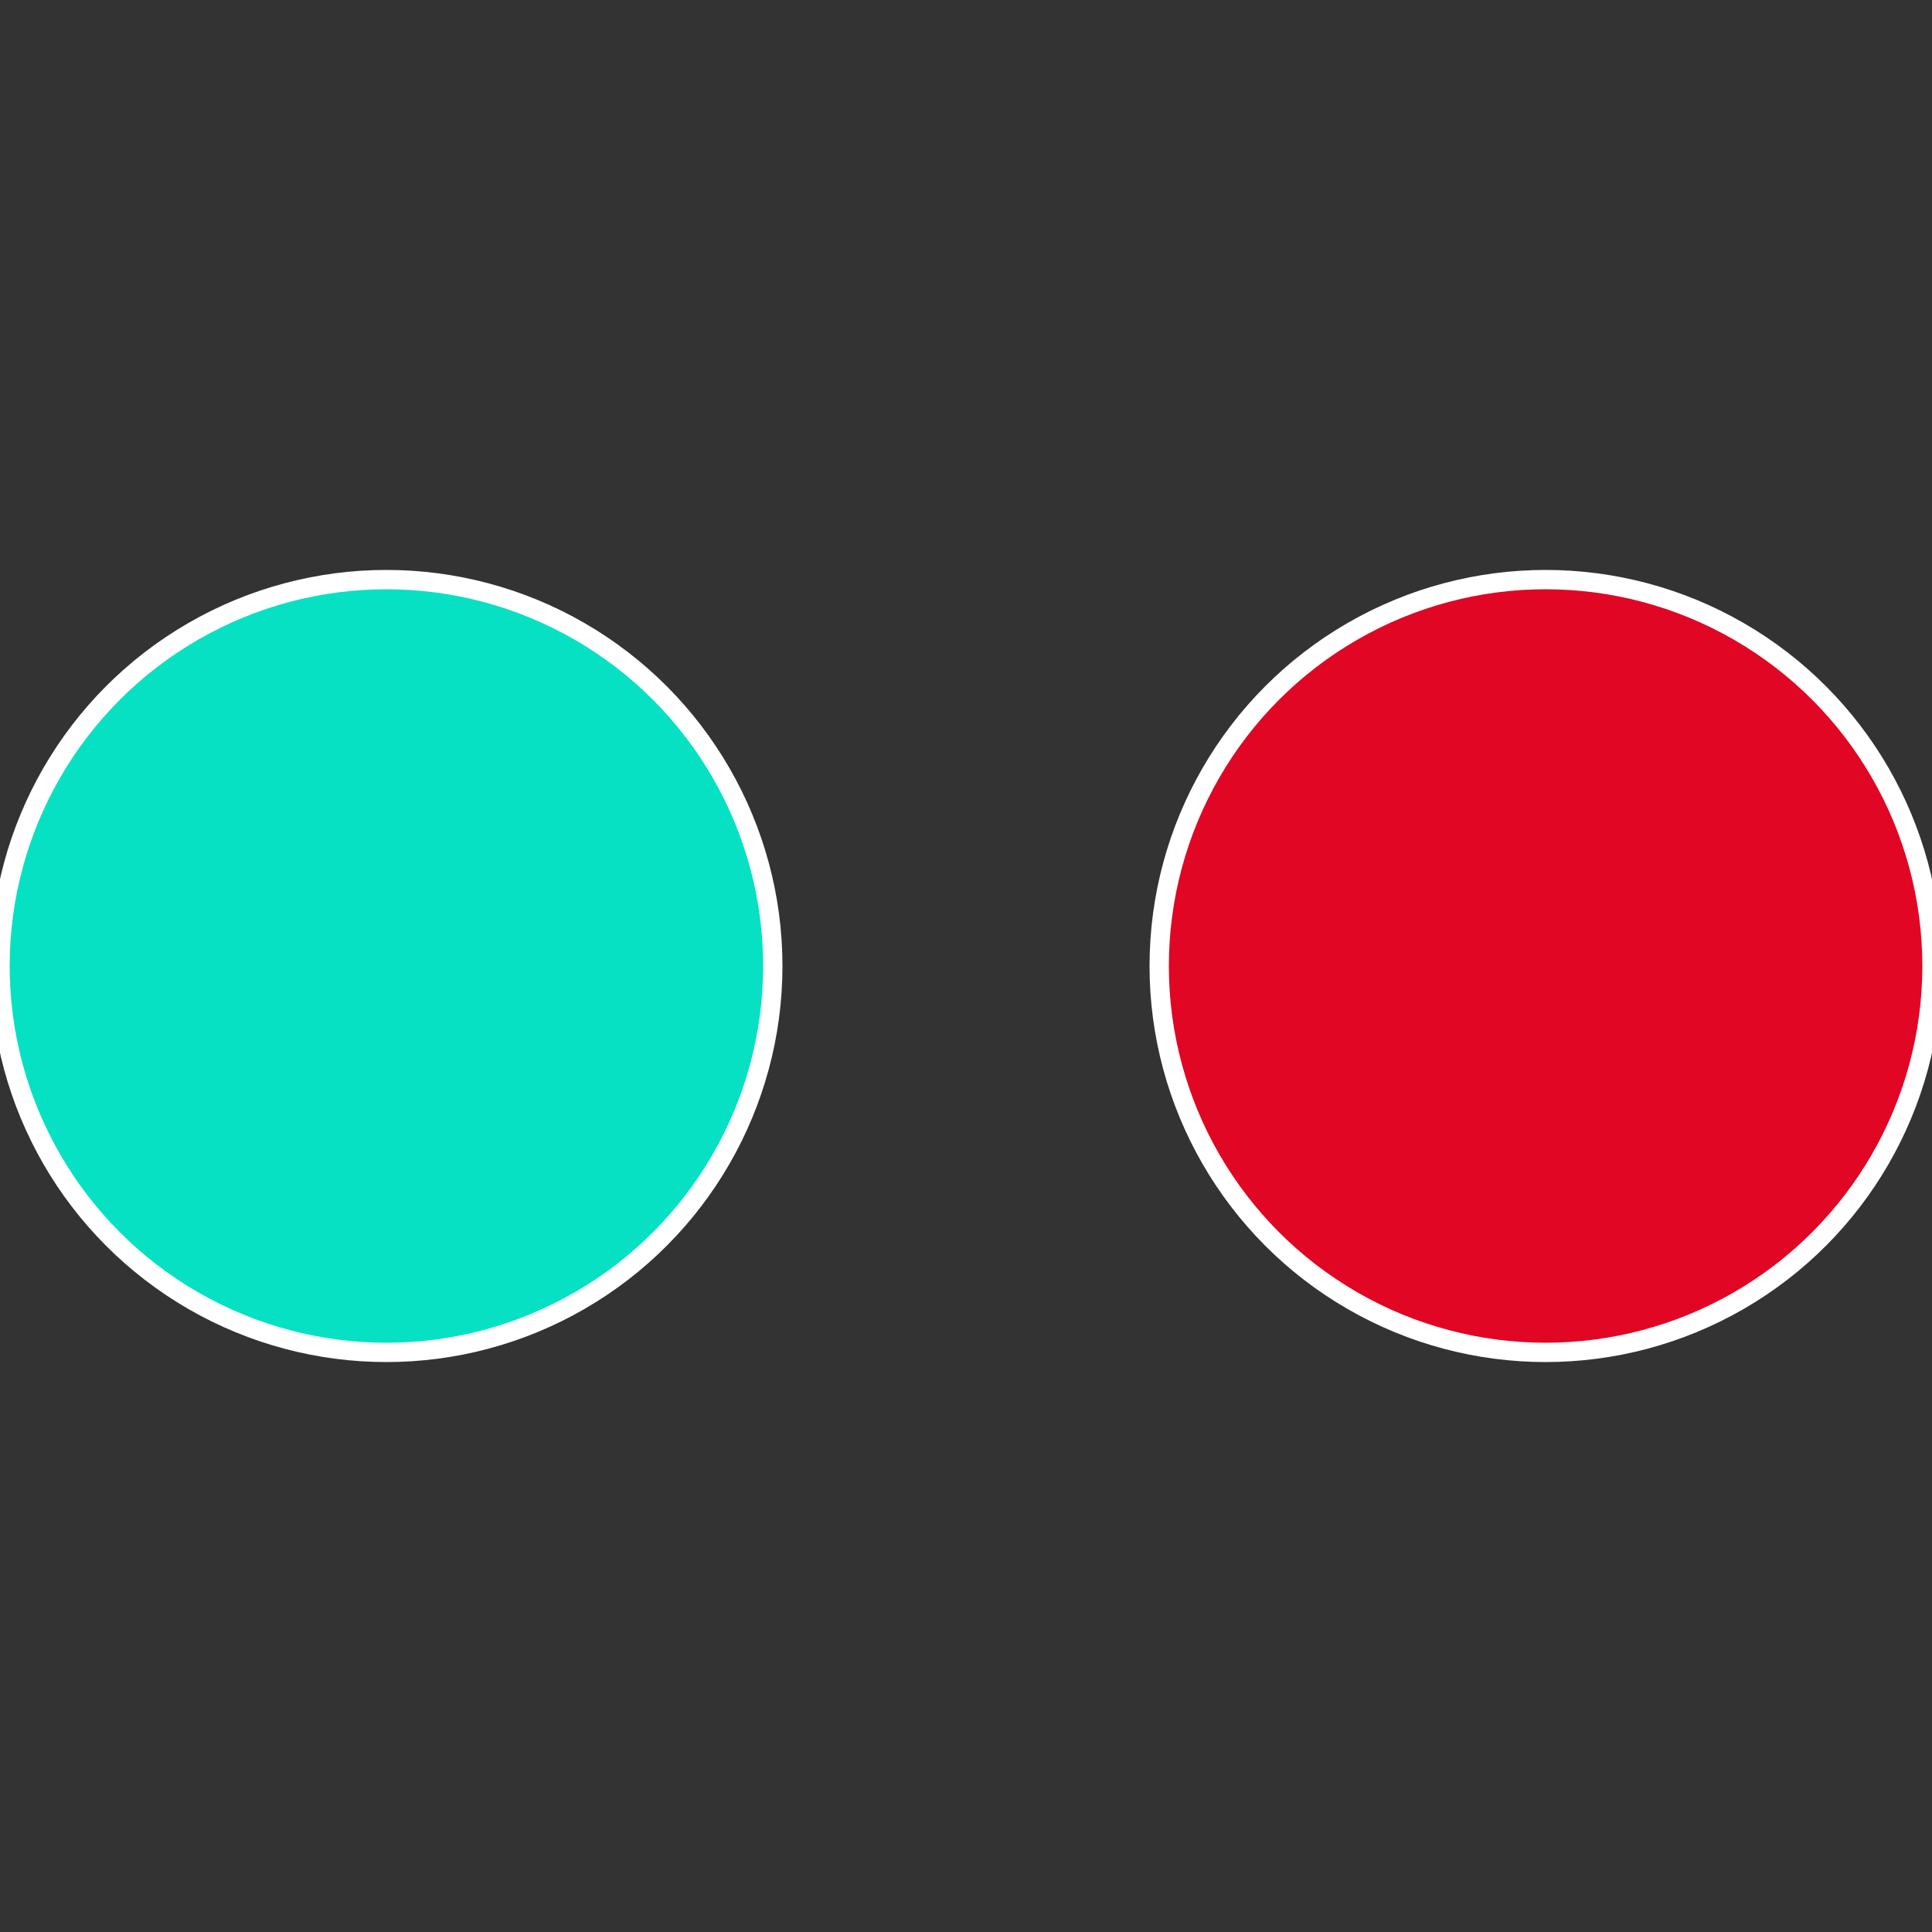
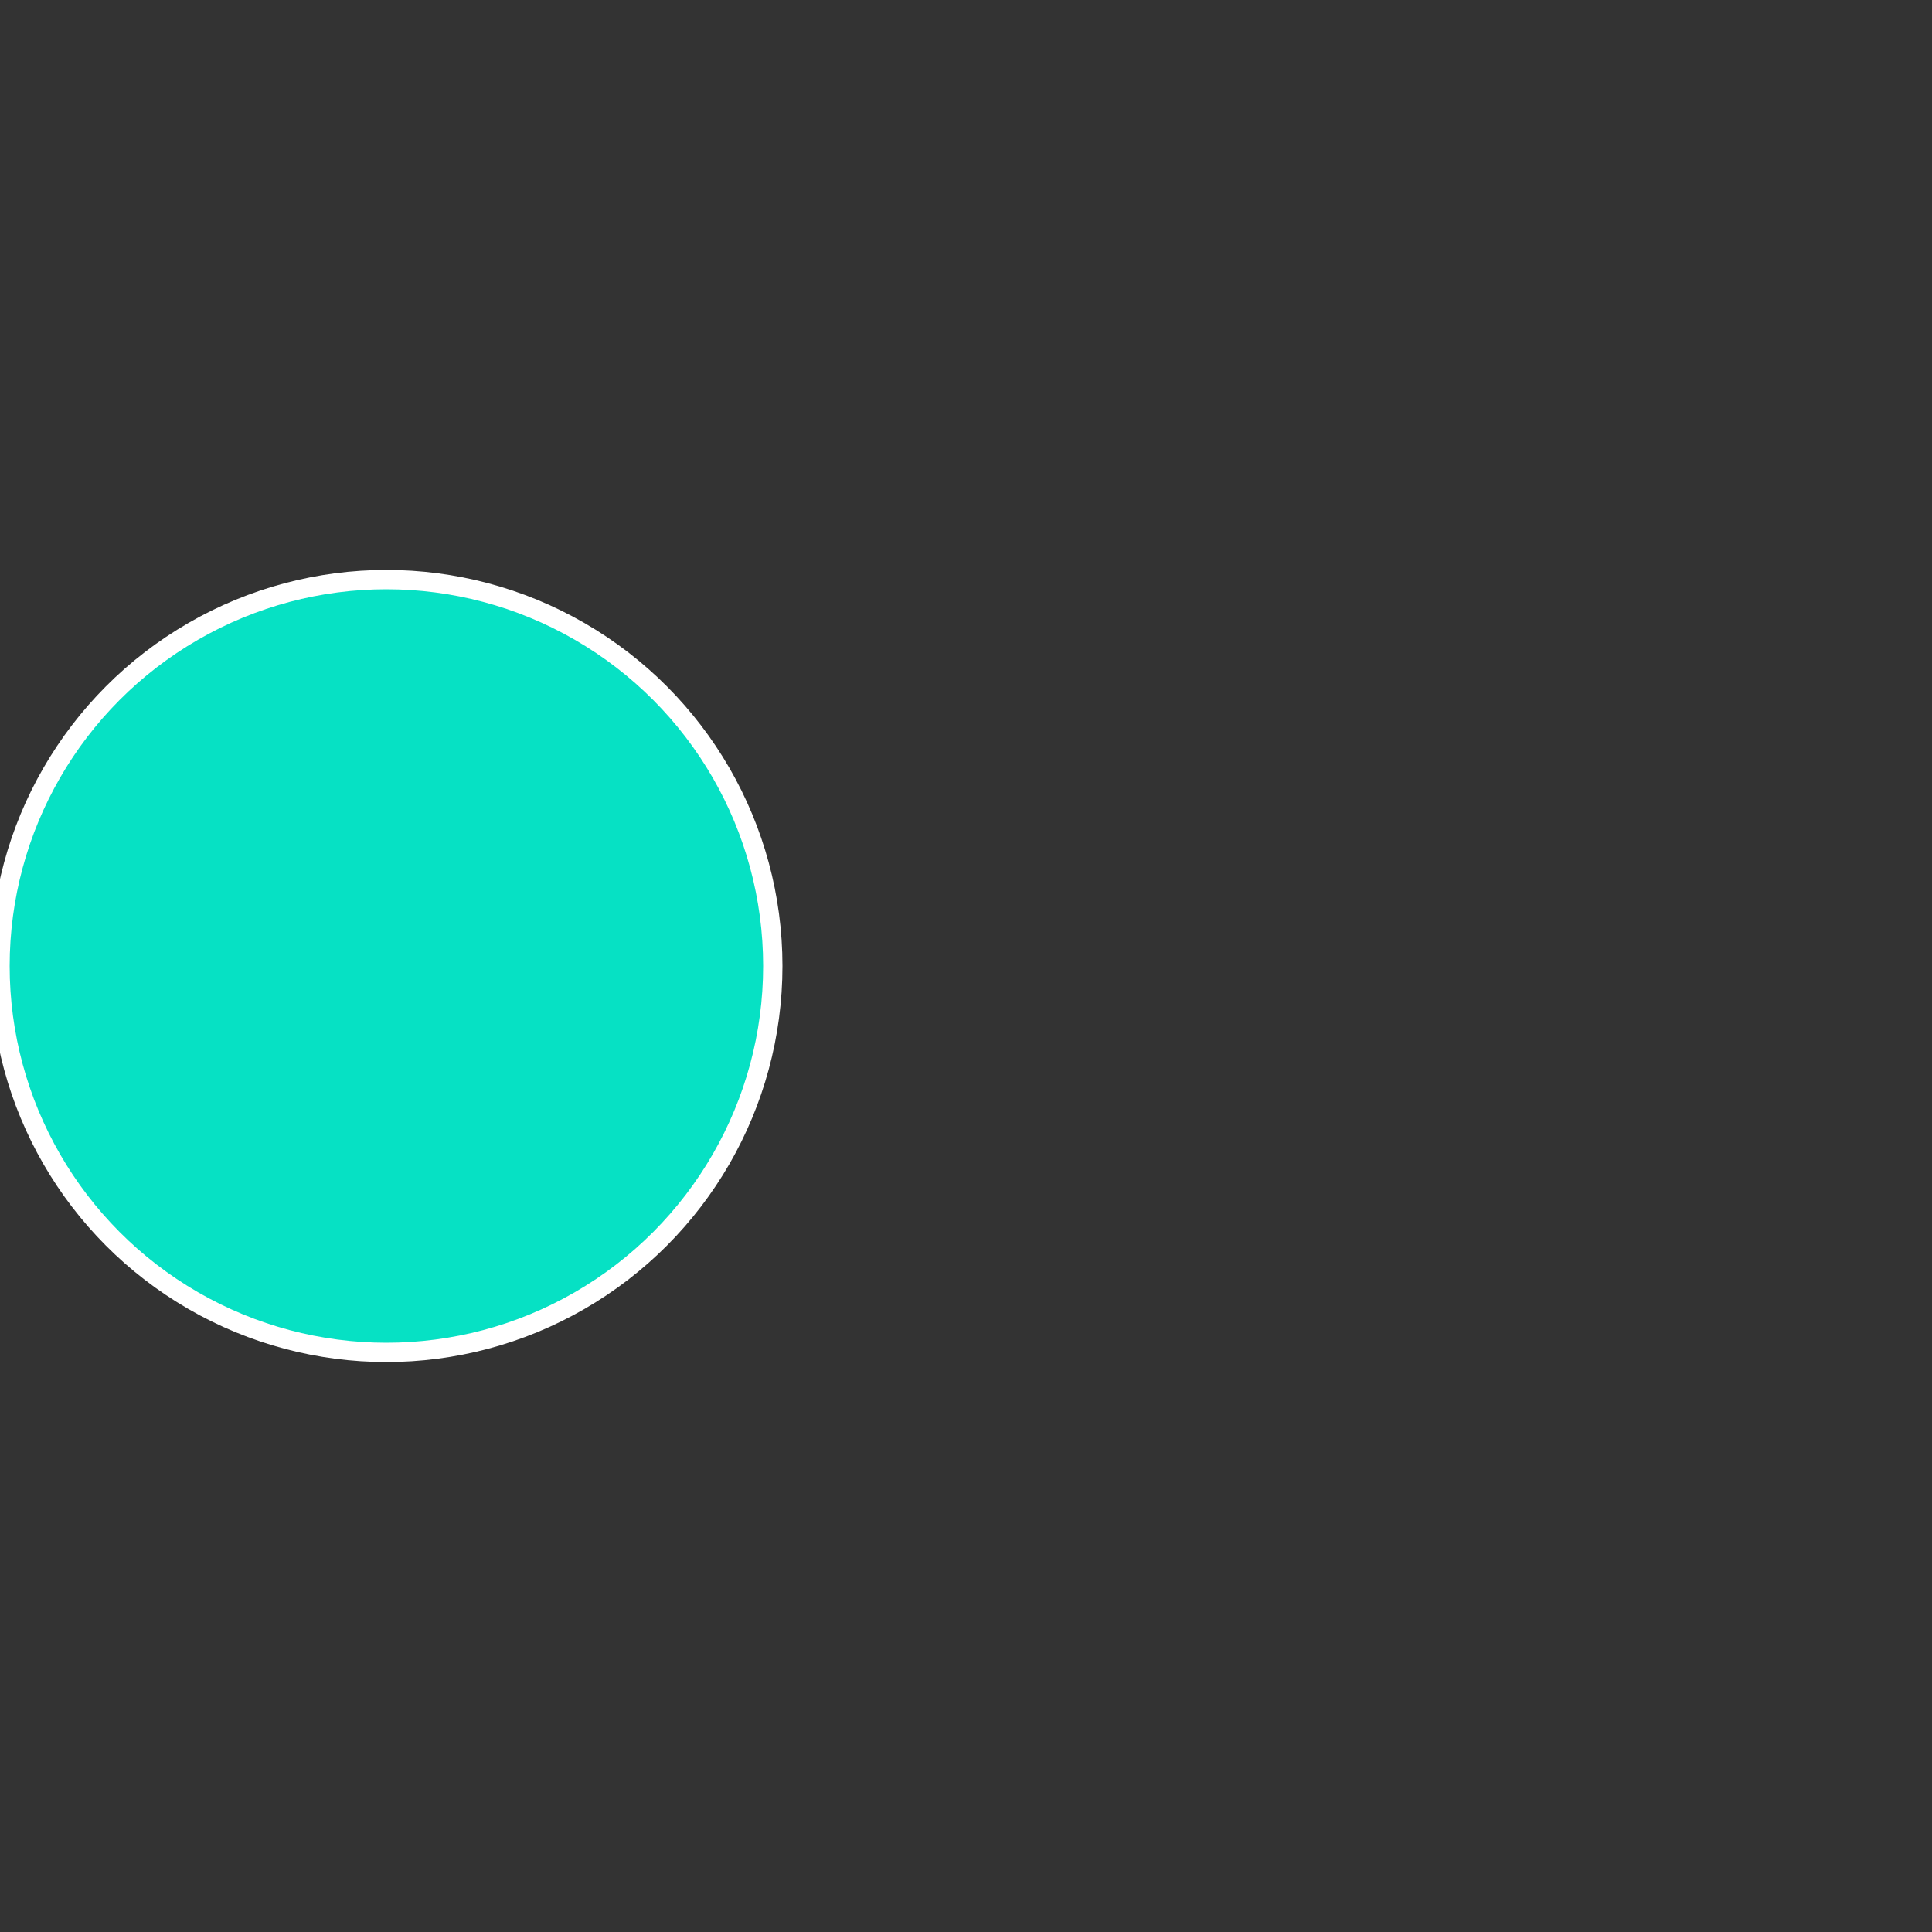
<svg xmlns="http://www.w3.org/2000/svg" width="500" height="500" viewBox="-1 -1 2 2">
  <rect x="-1" y="-1" width="2" height="2" fill="#333333" stroke="none" />
-   <circle cx="0.6" cy="0" r="0.4" fill="#e10623" stroke="#fff" stroke-width="1%" />
  <circle cx="-0.6" cy="7.3478807948841E-17" r="0.4" fill="#06e1c4" stroke="#fff" stroke-width="1%" />
</svg>